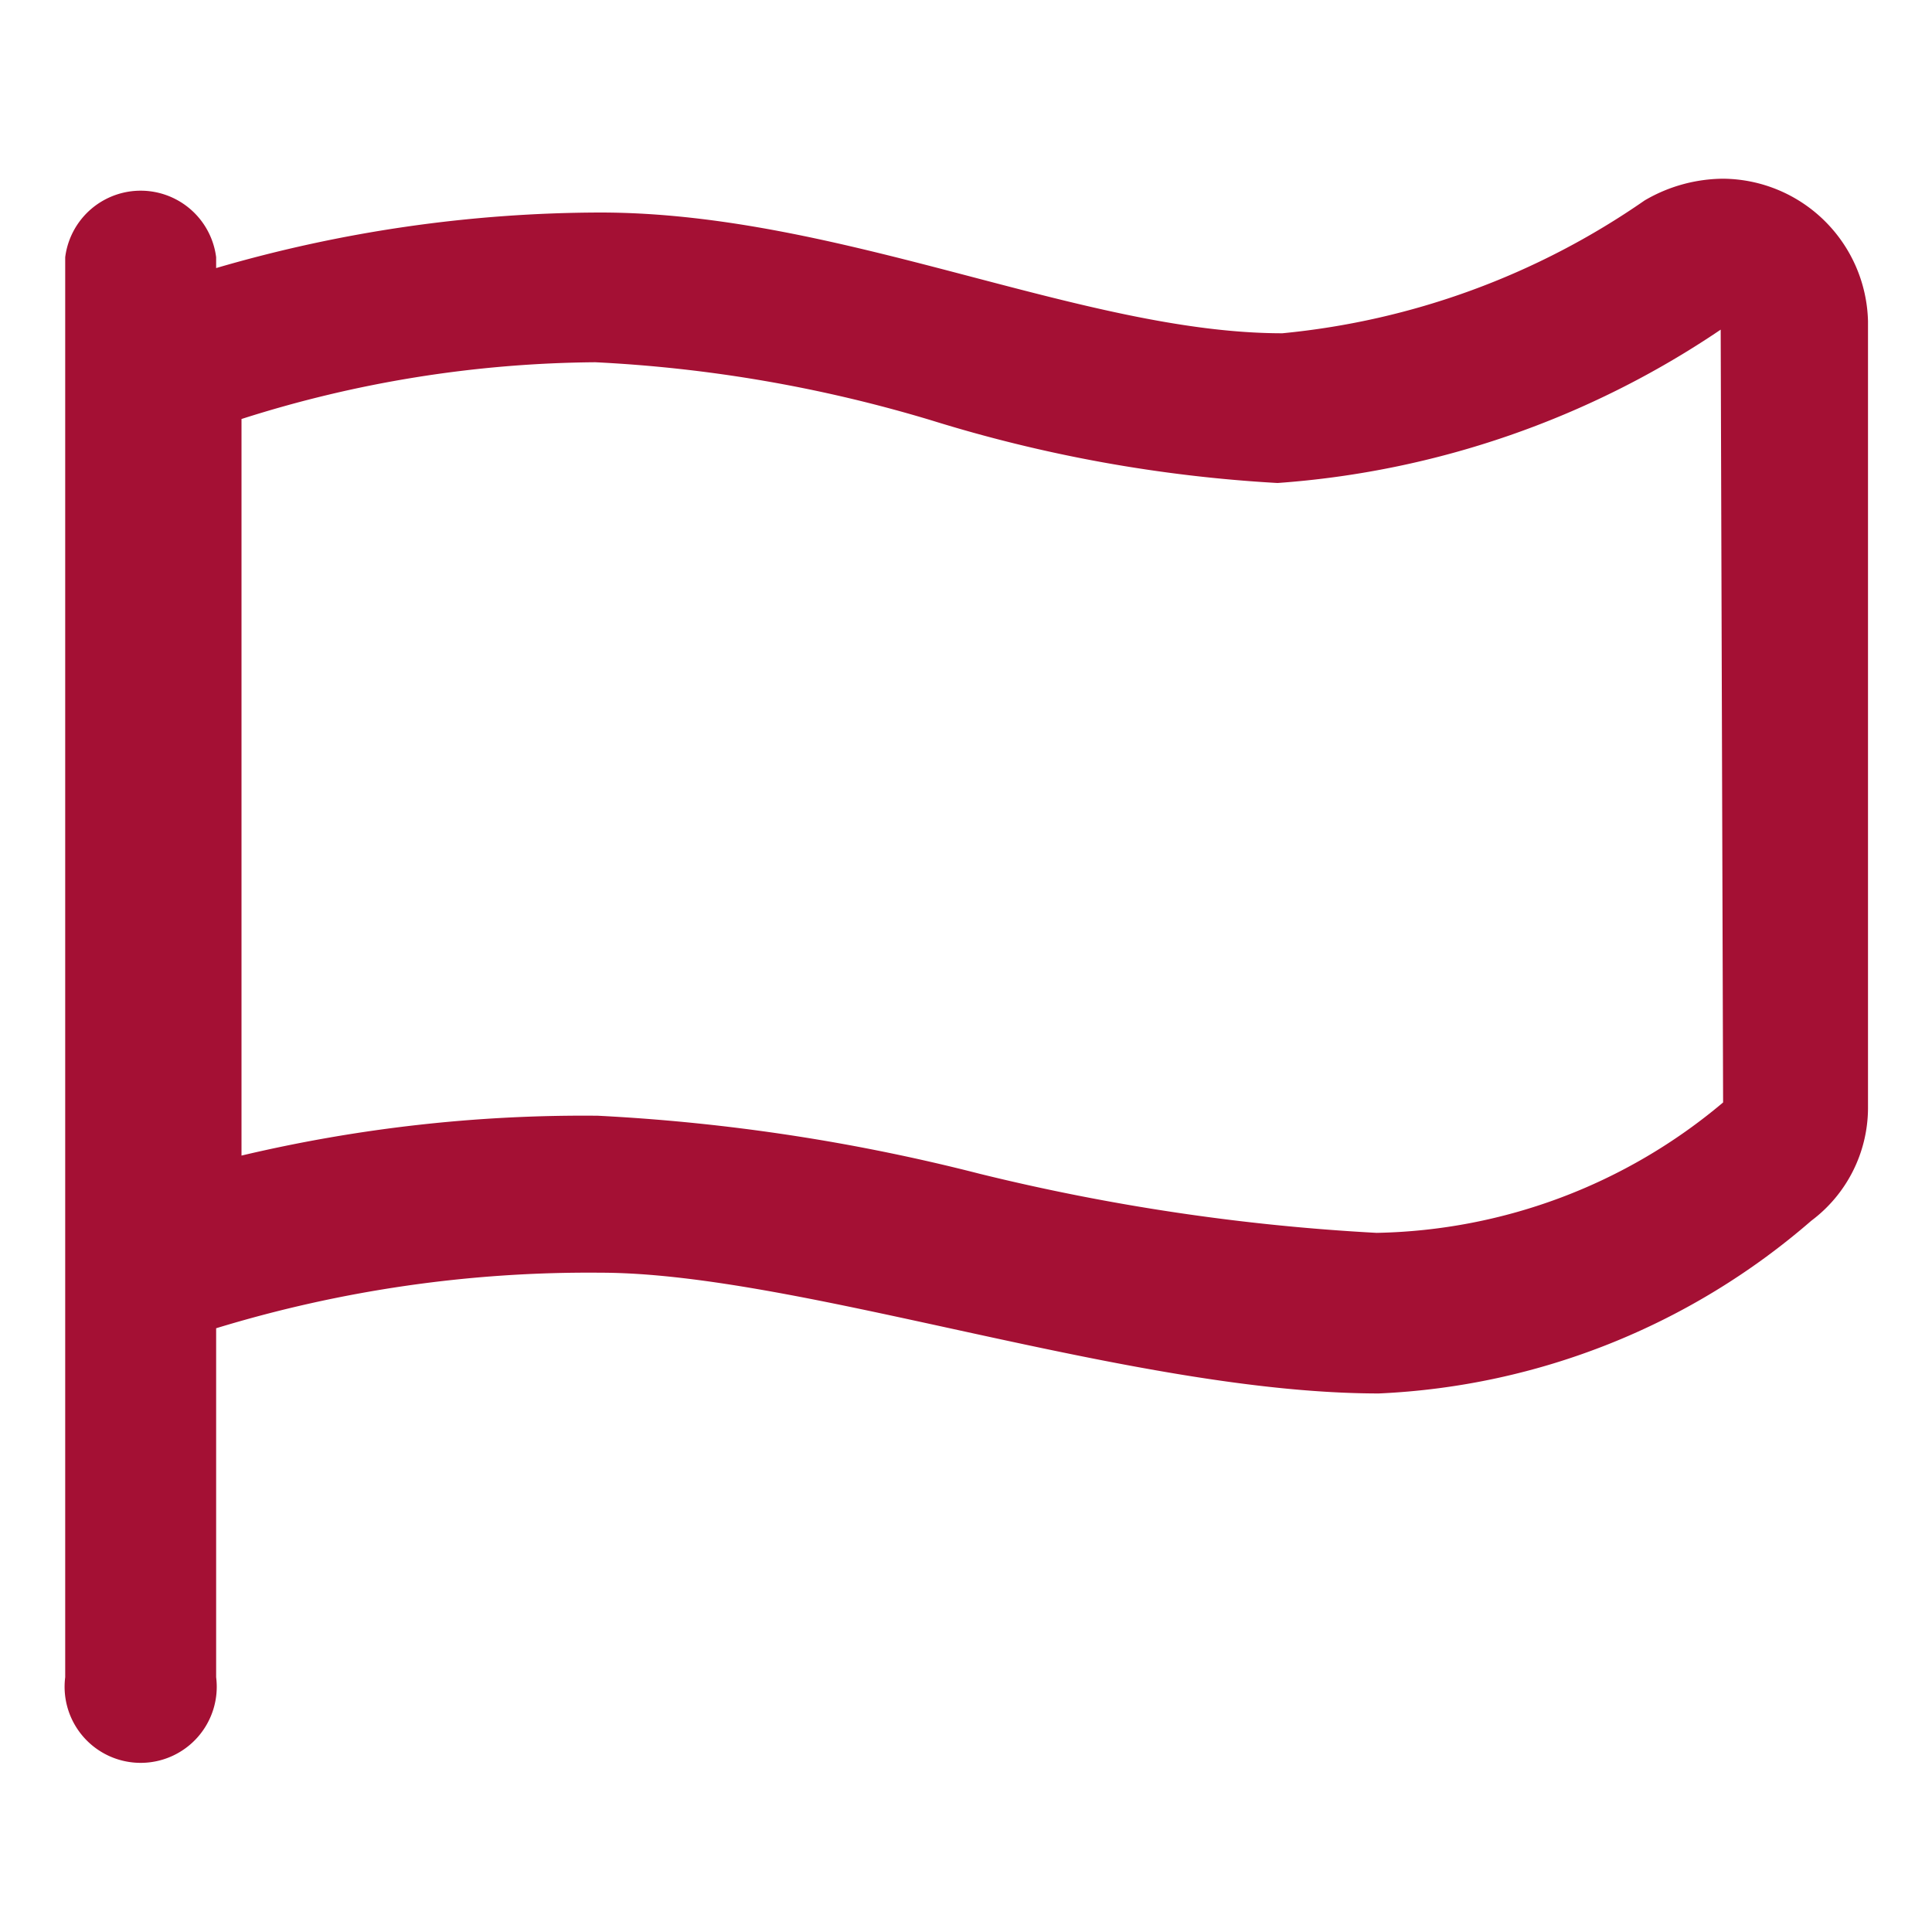
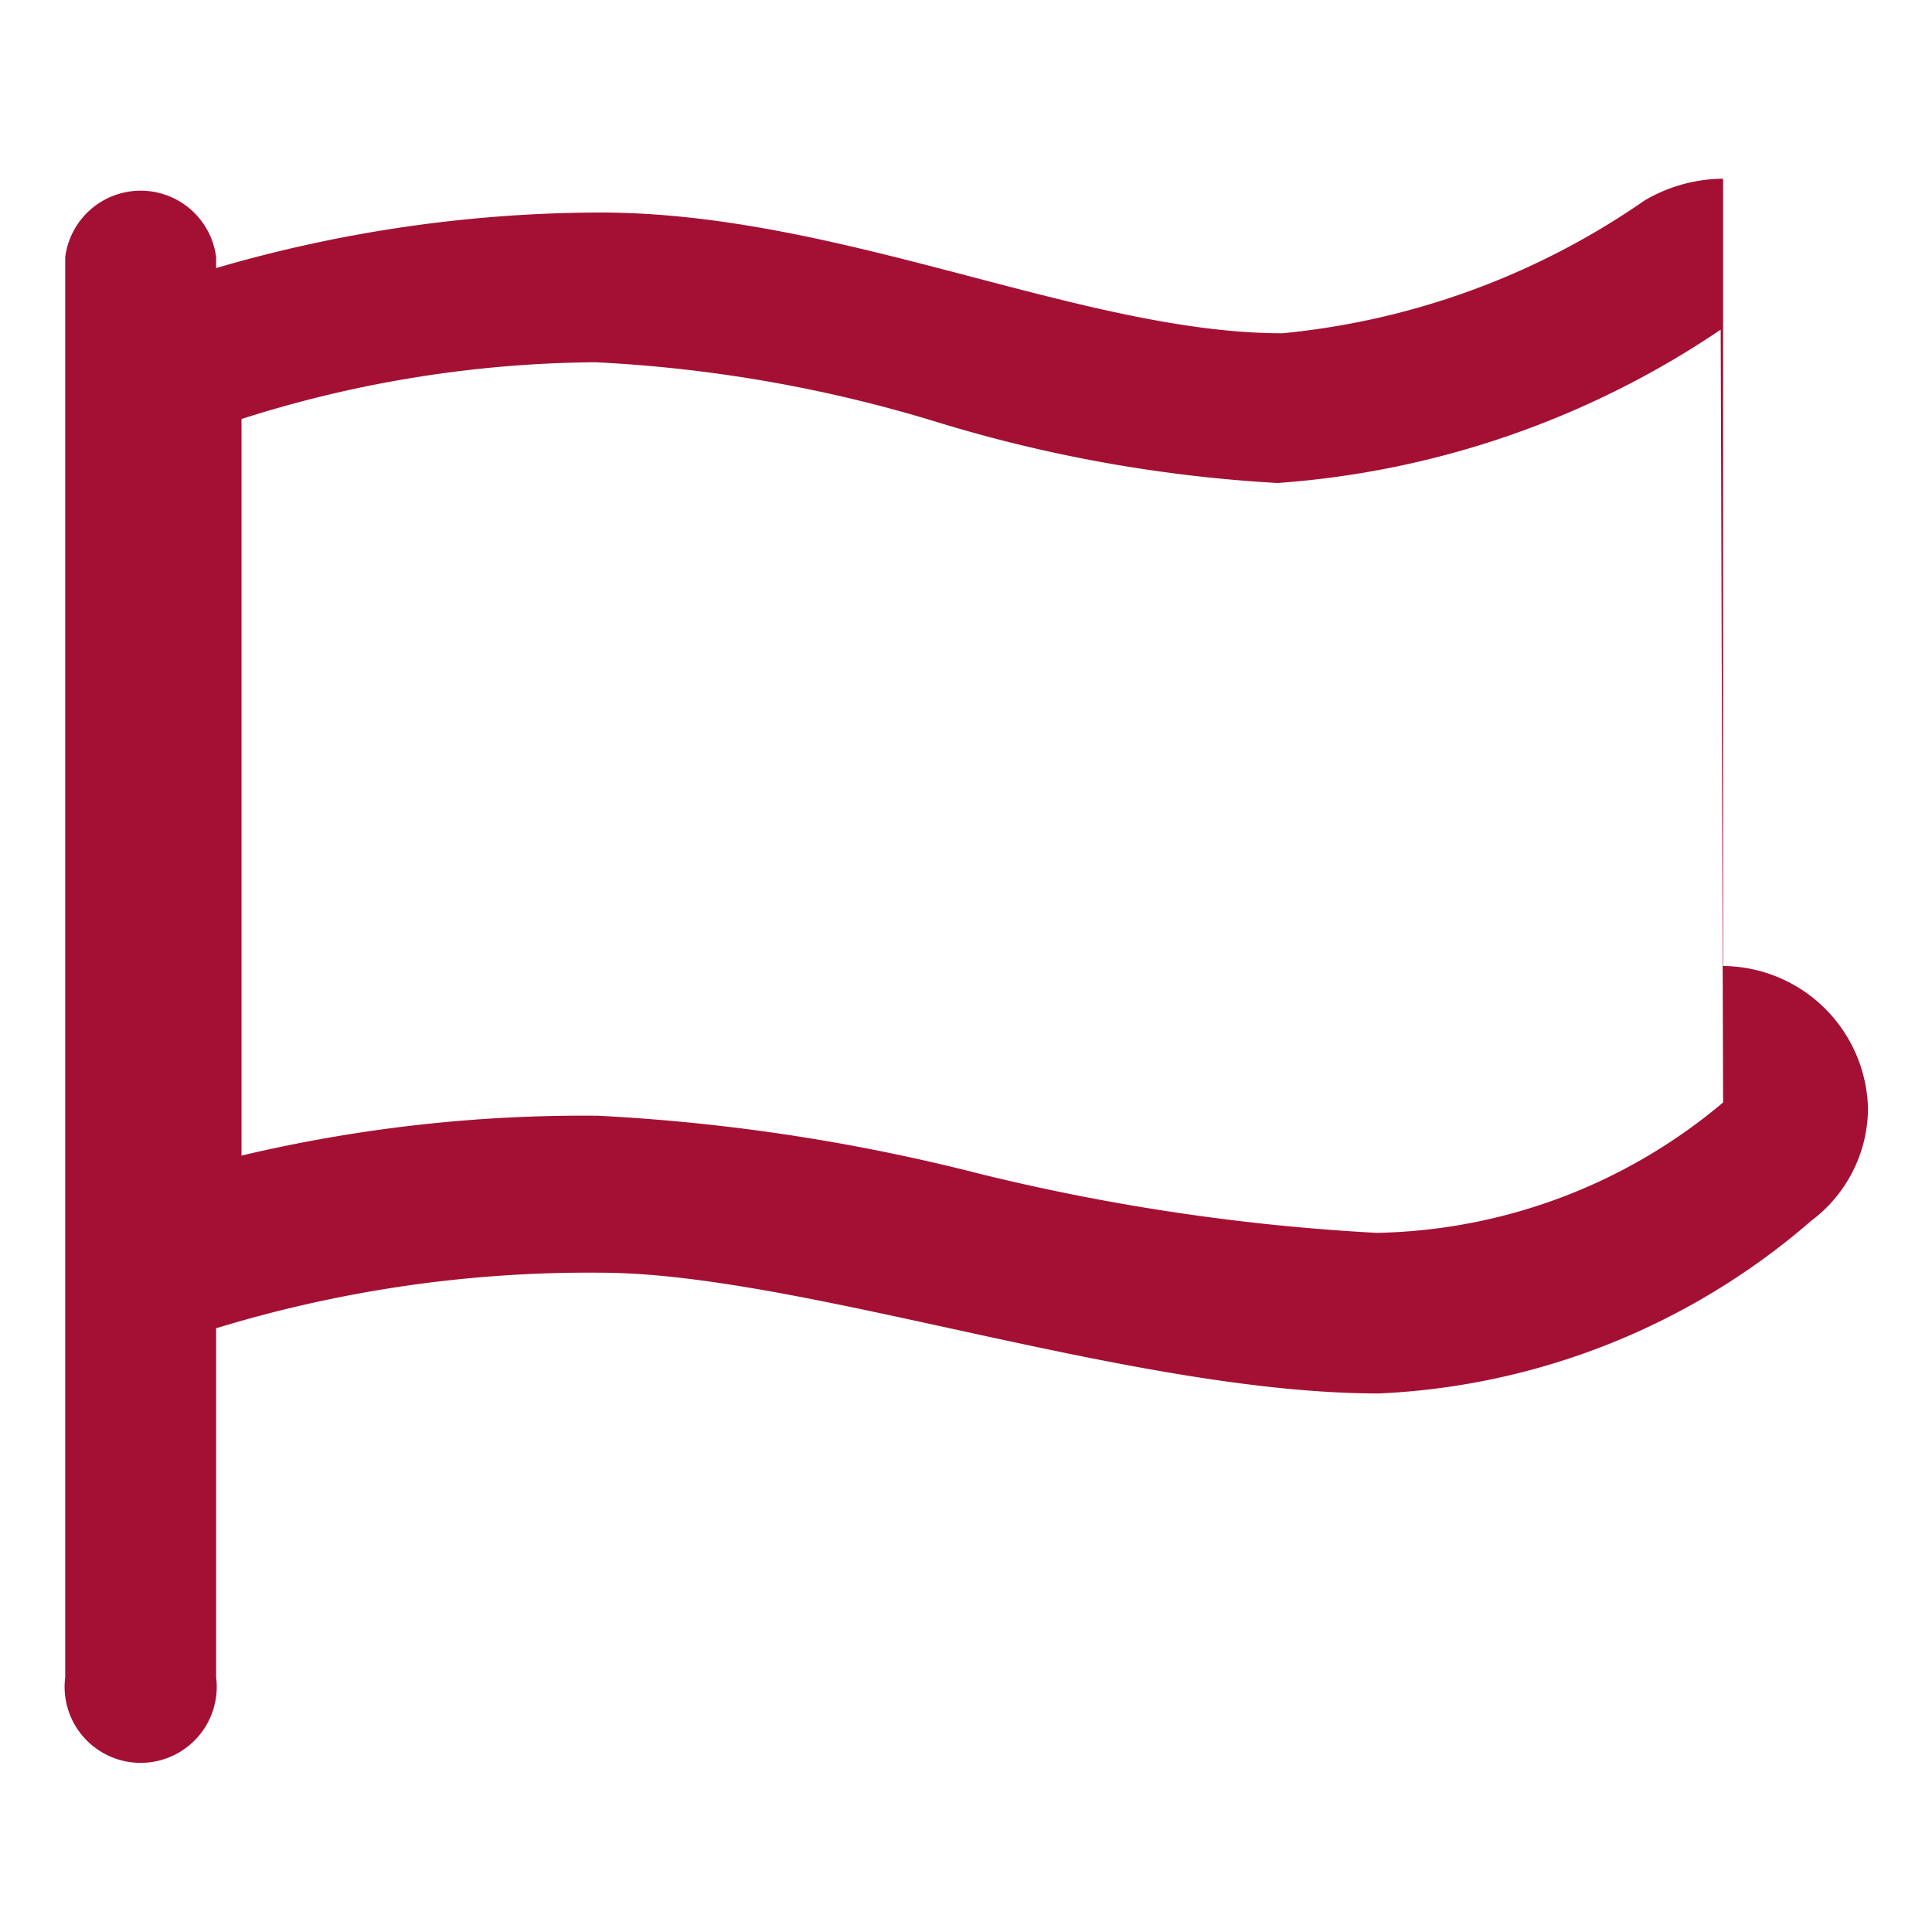
<svg xmlns="http://www.w3.org/2000/svg" fill="#a41034" width="800px" height="800px" viewBox="0 0 16 16">
-   <path d="M14.27 1.48a1.3 1.3 0 0 0-.65.18 6.32 6.32 0 0 1-3 1.1c-1.66 0-3.65-1-5.65-1a11.41 11.41 0 0 0-3.18.46v-.09a.63.63 0 0 0-1.25 0v11.76a.63.63 0 1 0 1.25 0V11a10.56 10.56 0 0 1 3.18-.46c1.66 0 4.4 1 6.45 1A5.86 5.86 0 0 0 15 10.11a1.17 1.17 0 0 0 .47-.93V2.66a1.21 1.21 0 0 0-1.2-1.18zm0 7.65a4.58 4.58 0 0 1-2.87 1.08 17.73 17.73 0 0 1-3.29-.49 16 16 0 0 0-3.16-.48A12.3 12.3 0 0 0 2 9.57v-6.1A9.85 9.85 0 0 1 4.93 3a11.59 11.59 0 0 1 2.78.48 11.9 11.9 0 0 0 2.87.52 7.5 7.5 0 0 0 3.67-1.27z" />
+   <path d="M14.27 1.48a1.3 1.3 0 0 0-.65.18 6.32 6.32 0 0 1-3 1.1c-1.66 0-3.65-1-5.65-1a11.41 11.41 0 0 0-3.18.46v-.09a.63.63 0 0 0-1.25 0v11.76a.63.63 0 1 0 1.25 0V11a10.56 10.56 0 0 1 3.18-.46c1.66 0 4.4 1 6.45 1A5.86 5.86 0 0 0 15 10.11a1.17 1.17 0 0 0 .47-.93a1.21 1.21 0 0 0-1.2-1.18zm0 7.65a4.58 4.58 0 0 1-2.87 1.08 17.73 17.73 0 0 1-3.29-.49 16 16 0 0 0-3.16-.48A12.3 12.3 0 0 0 2 9.57v-6.1A9.85 9.85 0 0 1 4.93 3a11.59 11.59 0 0 1 2.78.48 11.9 11.9 0 0 0 2.87.52 7.5 7.5 0 0 0 3.67-1.27z" />
</svg>